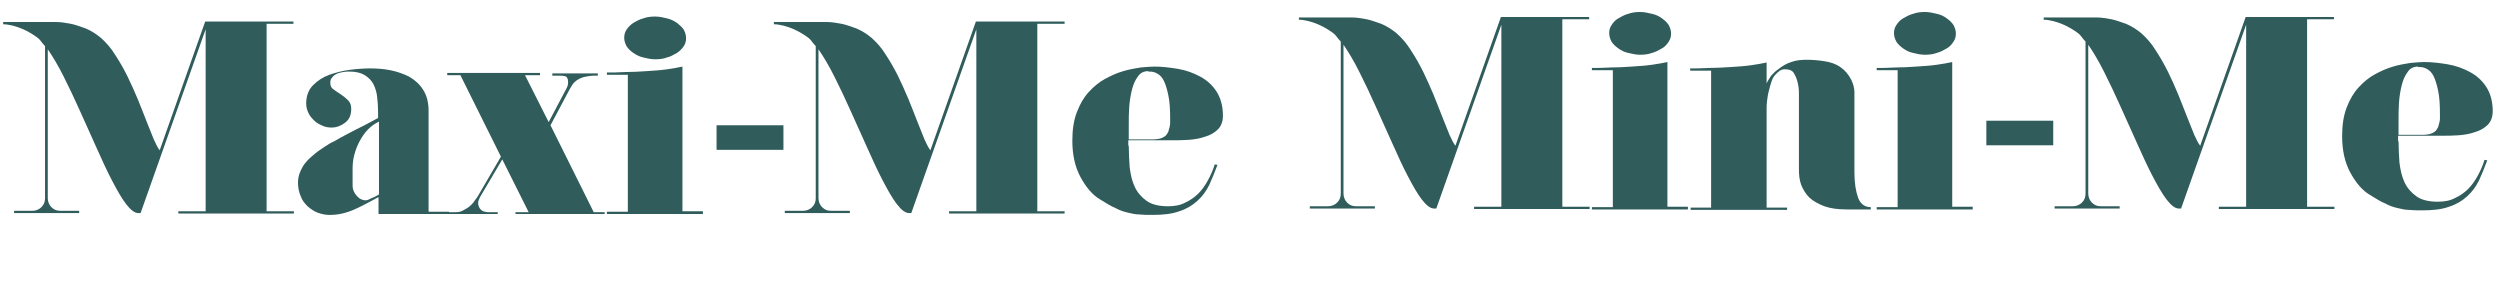
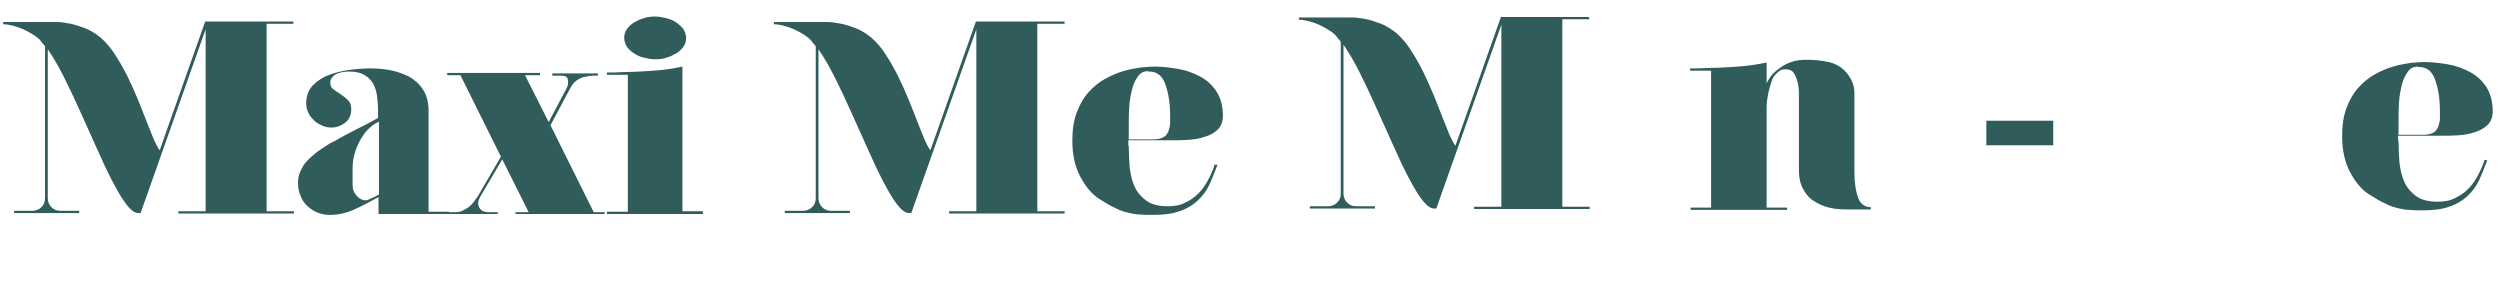
<svg xmlns="http://www.w3.org/2000/svg" version="1.1" id="Calque_1" x="0px" y="0px" viewBox="0 0 549.5 62" style="enable-background:new 0 0 549.5 62;" xml:space="preserve">
  <style type="text/css">
	.st0{enable-background:new    ;}
	.st1{fill:#305C5C;}
</style>
  <g id="Groupe_212" transform="translate(-274 -1136.865)">
    <g class="st0">
      <path class="st1" d="M617.4,1141.3v41h6v0.5h-25.4v-0.5h6v-40l-14.3,40.4h-0.5c-0.8,0-1.7-0.7-2.7-2c-1-1.3-2-3.1-3.1-5.2    c-1.1-2.1-2.2-4.5-3.4-7.2c-1.2-2.7-2.4-5.3-3.6-8s-2.4-5.2-3.6-7.6c-1.2-2.4-2.4-4.4-3.5-6v32.7c0,0.8,0.3,1.5,0.8,2    c0.6,0.6,1.2,0.8,2,0.8h4.1v0.5h-14.3v-0.5h4c0.8,0,1.5-0.3,2-0.8c0.6-0.6,0.8-1.2,0.8-2v-33.4c-0.4-0.4-0.7-0.8-1-1.2    c-0.3-0.4-0.7-0.7-1-0.9c-1-0.7-1.9-1.2-2.8-1.6c-0.9-0.4-1.6-0.6-2.3-0.8c-0.8-0.2-1.5-0.3-2.1-0.3v-0.5h11.6    c1.1,0,2.2,0.2,3.3,0.4c1,0.2,2,0.6,3.2,1c1.2,0.5,2.3,1.2,3.4,2.1c1.1,1,2.2,2.2,3.1,3.7c1,1.5,1.9,3.1,2.7,4.7    c0.8,1.7,1.6,3.4,2.3,5.1c0.7,1.7,1.3,3.3,1.9,4.8c0.6,1.5,1.1,2.8,1.6,4c0.5,1.1,0.9,1.9,1.3,2.4l10-28.3h19.4v0.5H617.4z" />
-       <path class="st1" d="M645,1182.4v0.5h-21.1v-0.5h4.6v-30.1h-4.6v-0.5c1.1,0,2.5,0,4-0.1c1.6,0,3.1-0.1,4.7-0.2    c1.6-0.1,3.1-0.2,4.5-0.4c1.4-0.2,2.5-0.4,3.4-0.6v31.8H645z M640.8,1142.4c-0.4-0.6-0.8-1-1.5-1.5s-1.3-0.8-2.2-1    c-0.8-0.2-1.7-0.4-2.6-0.4c-0.9,0-1.8,0.1-2.6,0.4c-0.8,0.2-1.5,0.6-2.2,1s-1.1,0.9-1.5,1.5c-0.4,0.6-0.5,1.2-0.5,1.8    s0.2,1.2,0.5,1.8c0.4,0.6,0.8,1,1.5,1.5s1.3,0.8,2.2,1c0.8,0.2,1.7,0.4,2.6,0.4c0.9,0,1.8-0.1,2.6-0.4c0.8-0.2,1.5-0.6,2.2-1    s1.1-0.9,1.5-1.5c0.4-0.6,0.5-1.2,0.5-1.8S641.1,1143,640.8,1142.4z" />
      <path class="st1" d="M685.3,1182.9H680c-2,0-3.6-0.2-5-0.7c-1.3-0.5-2.4-1.1-3.3-1.9c-0.8-0.8-1.4-1.8-1.8-2.8    c-0.4-1.1-0.5-2.2-0.5-3.5v-16.7c0-0.8-0.1-1.6-0.3-2.4c-0.2-0.8-0.5-1.5-0.9-2.1c-0.2-0.3-0.6-0.5-0.9-0.6    c-0.4-0.1-0.8-0.1-1.1-0.1s-0.7,0.1-1,0.3c-0.3,0.2-0.6,0.5-0.9,0.8c-0.4,0.4-0.7,0.9-0.9,1.5c-0.2,0.6-0.4,1.3-0.6,2.1    c-0.2,0.7-0.3,1.5-0.4,2.2c-0.1,0.7-0.1,1.3-0.1,1.8v21.7h4.5v0.5h-21.2v-0.5h4.5v-30.1h-4.6v-0.5c1.1,0,2.5,0,4.1-0.1    c1.6,0,3.2-0.1,4.8-0.2c1.6-0.1,3.1-0.2,4.5-0.4c1.4-0.2,2.5-0.4,3.4-0.6v4.6c0.3-0.7,0.7-1.2,1-1.7c0.4-0.4,0.8-0.9,1.4-1.3    c1-0.8,2-1.4,3-1.7c1.1-0.4,2.2-0.5,3.4-0.5s2.5,0.1,3.8,0.3c1.4,0.2,2.6,0.6,3.6,1.3c1,0.7,1.8,1.6,2.4,2.8    c0.2,0.4,0.4,0.9,0.5,1.3c0.1,0.5,0.2,0.9,0.2,1.4v17.6c0,2.4,0.3,4.2,0.8,5.6s1.5,2.1,2.8,2.1V1182.9z" />
-       <path class="st1" d="M707.6,1182.4v0.5h-21.1v-0.5h4.6v-30.1h-4.6v-0.5c1.1,0,2.5,0,4-0.1c1.6,0,3.1-0.1,4.7-0.2    c1.6-0.1,3.1-0.2,4.5-0.4c1.4-0.2,2.5-0.4,3.4-0.6v31.8H707.6z M703.4,1142.4c-0.4-0.6-0.8-1-1.5-1.5s-1.3-0.8-2.2-1    c-0.8-0.2-1.7-0.4-2.6-0.4c-0.9,0-1.8,0.1-2.6,0.4c-0.8,0.2-1.5,0.6-2.2,1s-1.1,0.9-1.5,1.5c-0.4,0.6-0.5,1.2-0.5,1.8    s0.2,1.2,0.5,1.8c0.4,0.6,0.8,1,1.5,1.5s1.3,0.8,2.2,1c0.8,0.2,1.7,0.4,2.6,0.4c0.9,0,1.8-0.1,2.6-0.4c0.8-0.2,1.5-0.6,2.2-1    s1.1-0.9,1.5-1.5c0.4-0.6,0.5-1.2,0.5-1.8S703.7,1143,703.4,1142.4z" />
    </g>
    <g class="st0">
      <path class="st1" d="M710.6,1163.4h14.7v5.4h-14.7V1163.4z" />
    </g>
    <g class="st0">
-       <path class="st1" d="M781.1,1141.3v41h6v0.5h-25.4v-0.5h6v-40l-14.3,40.4h-0.5c-0.8,0-1.7-0.7-2.7-2c-1-1.3-2-3.1-3.1-5.2    c-1.1-2.1-2.2-4.5-3.4-7.2c-1.2-2.7-2.4-5.3-3.6-8c-1.2-2.7-2.4-5.2-3.6-7.6c-1.2-2.4-2.4-4.4-3.5-6v32.7c0,0.8,0.3,1.5,0.8,2    c0.6,0.6,1.2,0.8,2,0.8h4.1v0.5h-14.3v-0.5h4c0.8,0,1.5-0.3,2-0.8c0.6-0.6,0.8-1.2,0.8-2v-33.4c-0.4-0.4-0.7-0.8-1-1.2    s-0.7-0.7-1-0.9c-1-0.7-1.9-1.2-2.8-1.6c-0.9-0.4-1.6-0.6-2.3-0.8c-0.8-0.2-1.5-0.3-2.1-0.3v-0.5h11.6c1.1,0,2.2,0.2,3.3,0.4    c1,0.2,2,0.6,3.2,1c1.2,0.5,2.3,1.2,3.4,2.1c1.1,1,2.2,2.2,3.1,3.7c1,1.5,1.9,3.1,2.7,4.7s1.6,3.4,2.3,5.1    c0.7,1.7,1.3,3.3,1.9,4.8c0.6,1.5,1.1,2.8,1.6,4c0.5,1.1,0.9,1.9,1.3,2.4l10-28.3h19.4v0.5H781.1z" />
      <path class="st1" d="M801.2,1167.9c0,1.6,0.1,3.1,0.2,4.7c0.2,1.6,0.5,3,1.1,4.3c0.6,1.3,1.5,2.3,2.6,3.1c1.1,0.8,2.7,1.2,4.7,1.2    c1.4,0,2.7-0.2,3.8-0.8c1.1-0.5,2.1-1.2,2.9-2c0.8-0.8,1.5-1.8,2.1-2.9c0.6-1.1,1.1-2.2,1.5-3.5l0.6,0.1c-0.6,1.6-1.2,3.1-1.8,4.4    c-0.7,1.4-1.5,2.5-2.6,3.5c-1.1,1-2.4,1.8-4,2.3c-1.6,0.6-3.6,0.8-5.9,0.8c-1.1,0-2,0-2.9-0.1c-0.8,0-1.7-0.2-2.5-0.4    c-0.9-0.2-1.8-0.5-2.7-1c-1-0.4-2.1-1.1-3.4-1.9c-1.7-1-3.1-2.7-4.3-4.9c-1.2-2.2-1.8-4.9-1.8-8c0-2.4,0.3-4.5,1-6.3    s1.5-3.2,2.6-4.4s2.3-2.2,3.6-2.9c1.3-0.7,2.6-1.3,4-1.7c1.3-0.4,2.6-0.6,3.8-0.8c1.2-0.1,2.2-0.2,3-0.2c1.7,0,3.4,0.2,5.2,0.5    c1.8,0.3,3.4,0.9,4.9,1.7c1.5,0.8,2.7,1.9,3.6,3.3c0.9,1.4,1.4,3.2,1.4,5.3c0,1.3-0.4,2.3-1.1,3c-0.7,0.7-1.7,1.3-2.8,1.6    c-1.1,0.4-2.3,0.6-3.6,0.7c-1.3,0.1-2.5,0.1-3.6,0.1h-9.7V1167.9z M805.5,1151.5c-1,0-1.8,0.4-2.3,1.2c-0.6,0.8-1,1.7-1.3,2.9    c-0.3,1.2-0.5,2.4-0.6,3.8s-0.1,2.7-0.1,3.9v3.2h5.3c0.2,0,0.6,0,1.2-0.1c0.6-0.1,1.1-0.3,1.6-0.7c0.2-0.2,0.4-0.5,0.6-0.9    c0.1-0.4,0.2-0.8,0.3-1.1c0.1-0.4,0.1-0.7,0.1-1s0-0.5,0-0.6c0-2.2-0.1-3.9-0.4-5.3c-0.3-1.4-0.6-2.4-1-3.2    c-0.4-0.8-0.9-1.3-1.5-1.6c-0.5-0.3-1.1-0.4-1.6-0.4H805.5z" />
    </g>
    <g class="st0">
      <path class="st1" d="M332.6,1142.3v41h6v0.5h-25.4v-0.5h6v-40l-14.3,40.4h-0.5c-0.8,0-1.7-0.7-2.7-2c-1-1.3-2-3.1-3.1-5.2    c-1.1-2.1-2.2-4.5-3.4-7.2c-1.2-2.7-2.4-5.3-3.6-8c-1.2-2.7-2.4-5.2-3.6-7.6c-1.2-2.4-2.4-4.4-3.5-6v32.7c0,0.8,0.3,1.5,0.8,2    c0.6,0.6,1.2,0.8,2,0.8h4.1v0.5h-14.3v-0.5h4c0.8,0,1.5-0.3,2-0.8c0.6-0.6,0.8-1.2,0.8-2v-33.4c-0.4-0.4-0.7-0.8-1-1.2    c-0.3-0.4-0.7-0.7-1-0.9c-1-0.7-1.9-1.2-2.8-1.6c-0.9-0.4-1.6-0.6-2.3-0.8c-0.8-0.2-1.5-0.3-2.1-0.3v-0.5h11.6    c1.1,0,2.2,0.2,3.3,0.4c1,0.2,2,0.6,3.2,1c1.2,0.5,2.3,1.2,3.4,2.1c1.1,1,2.2,2.2,3.1,3.7c1,1.5,1.9,3.1,2.7,4.7    c0.8,1.7,1.6,3.4,2.3,5.1c0.7,1.7,1.3,3.3,1.9,4.8c0.6,1.5,1.1,2.8,1.6,4c0.5,1.1,0.9,1.9,1.3,2.4l10-28.3h19.4v0.5H332.6z" />
      <path class="st1" d="M372.7,1183.4v0.5h-15.5v-3.7l-0.4,0.2c-1.5,0.8-3.1,1.7-4.9,2.5c-1.8,0.8-3.6,1.2-5.3,1.2h-0.3    c-0.8,0-1.7-0.2-2.5-0.5c-0.8-0.3-1.5-0.8-2.2-1.4c-0.6-0.6-1.2-1.3-1.5-2.2c-0.4-0.9-0.6-1.9-0.6-3c0-0.6,0.1-1.3,0.3-1.9    c0.2-0.6,0.5-1.2,0.8-1.7c0.2-0.4,0.6-0.8,1.1-1.4c0.5-0.5,1.1-1,1.7-1.5c0.6-0.5,1.3-0.9,2-1.4c0.7-0.5,1.4-0.9,2.1-1.2    c1.5-0.9,3.1-1.7,4.8-2.6c1.7-0.8,3.3-1.7,4.8-2.5v-1.5c0-1-0.1-2.1-0.2-3.1c-0.1-1-0.4-2-0.8-2.8c-0.4-0.8-1.1-1.5-1.9-2    c-0.8-0.5-1.9-0.8-3.3-0.8c-0.5,0-1,0-1.5,0.1c-0.5,0.1-1,0.2-1.4,0.4c-0.4,0.2-0.7,0.4-1,0.8c-0.3,0.3-0.4,0.7-0.4,1.2    c0,0.6,0.2,1.1,0.7,1.4c0.5,0.4,1,0.7,1.6,1.1c0.6,0.4,1.1,0.8,1.6,1.3c0.5,0.5,0.7,1.1,0.7,1.9c0,1.3-0.4,2.3-1.3,3    c-0.9,0.7-1.9,1.1-3,1.1c-0.7,0-1.4-0.1-2-0.4c-0.7-0.3-1.3-0.6-1.8-1.1c-0.5-0.5-1-1-1.3-1.7c-0.3-0.6-0.5-1.3-0.5-2.1    c0-1.6,0.5-3,1.5-4c1-1,2.2-1.8,3.6-2.3s3-0.9,4.6-1.1c1.6-0.2,3.1-0.3,4.3-0.3c1.5,0,3,0.1,4.5,0.4c1.5,0.3,2.9,0.8,4.1,1.4    c1.2,0.7,2.3,1.6,3.1,2.9c0.8,1.2,1.2,2.8,1.2,4.6v22.2H372.7z M355.1,1180.7c0.3-0.2,0.7-0.3,1.1-0.5c0.4-0.2,0.8-0.4,1.1-0.6    v-16c-0.9,0.4-1.7,1-2.4,1.7c-0.7,0.7-1.3,1.6-1.8,2.5c-0.5,0.9-0.9,1.9-1.2,3c-0.3,1.1-0.4,2.1-0.4,3.2v3.7    c0,0.8,0.3,1.5,0.9,2.2c0.6,0.7,1.3,1,2,1C354.6,1180.9,354.9,1180.8,355.1,1180.7z" />
    </g>
    <g class="st0">
      <path class="st1" d="M404.5,1183.5h2.4v0.4h-19.6v-0.4h2.9l-5.8-11.6l-4.9,8.3c-0.1,0.2-0.2,0.5-0.3,0.7c-0.1,0.2-0.1,0.4-0.1,0.7    c0,0.3,0.1,0.5,0.2,0.8c0.2,0.4,0.5,0.7,0.9,0.9c0.4,0.1,0.7,0.2,0.9,0.2h2.3v0.4h-12.3v-0.4h3c0.3,0,0.6,0,1-0.1    c0.4-0.1,0.9-0.4,1.6-0.8c0.6-0.4,1.1-0.9,1.4-1.3c0.3-0.5,0.6-0.8,0.8-1.1l5.2-8.9l-8.9-17.9h-2.9v-0.5h20.4v0.5h-3.3l5.2,10.3    l3.7-7c0.1-0.1,0.2-0.4,0.4-0.8c0.2-0.5,0.2-1,0.1-1.6c-0.1-0.3-0.2-0.5-0.4-0.6c-0.2-0.1-0.6-0.2-1.3-0.2h-1.7v-0.5h10v0.5h-1    c-0.5,0-1,0.1-1.6,0.2c-0.6,0.1-1.1,0.3-1.5,0.5c-0.4,0.2-0.8,0.5-1.1,0.8c-0.3,0.3-0.6,0.8-1,1.5l-4.2,7.9L404.5,1183.5z" />
      <path class="st1" d="M428.5,1183.4v0.5h-21.1v-0.5h4.6v-30.1h-4.6v-0.5c1.1,0,2.5,0,4-0.1c1.6,0,3.1-0.1,4.7-0.2    c1.6-0.1,3.1-0.2,4.5-0.4c1.4-0.2,2.5-0.4,3.4-0.6v31.8H428.5z M424.3,1143.4c-0.4-0.6-0.9-1-1.5-1.5c-0.6-0.4-1.3-0.8-2.2-1    c-0.8-0.2-1.7-0.4-2.6-0.4c-0.9,0-1.8,0.1-2.6,0.4c-0.8,0.2-1.5,0.6-2.2,1c-0.6,0.4-1.1,0.9-1.5,1.5c-0.4,0.6-0.5,1.2-0.5,1.8    s0.2,1.2,0.5,1.8c0.4,0.6,0.8,1,1.5,1.5c0.6,0.4,1.3,0.8,2.2,1c0.8,0.2,1.7,0.4,2.6,0.4c0.9,0,1.8-0.1,2.6-0.4    c0.8-0.2,1.5-0.6,2.2-1c0.6-0.4,1.1-0.9,1.5-1.5c0.4-0.6,0.5-1.2,0.5-1.8S424.6,1144,424.3,1143.4z" />
    </g>
    <g class="st0">
-       <path class="st1" d="M431.5,1164.4h14.7v5.4h-14.7V1164.4z" />
-     </g>
+       </g>
    <g class="st0">
      <path class="st1" d="M502,1142.3v41h6v0.5h-25.4v-0.5h6v-40l-14.3,40.4h-0.5c-0.8,0-1.7-0.7-2.7-2c-1-1.3-2-3.1-3.1-5.2    c-1.1-2.1-2.2-4.5-3.4-7.2c-1.2-2.7-2.4-5.3-3.6-8c-1.2-2.7-2.4-5.2-3.6-7.6c-1.2-2.4-2.4-4.4-3.5-6v32.7c0,0.8,0.3,1.5,0.8,2    c0.6,0.6,1.2,0.8,2,0.8h4.1v0.5h-14.3v-0.5h4c0.8,0,1.5-0.3,2-0.8c0.6-0.6,0.8-1.2,0.8-2v-33.4c-0.4-0.4-0.7-0.8-1-1.2    c-0.3-0.4-0.7-0.7-1-0.9c-1-0.7-1.9-1.2-2.8-1.6c-0.9-0.4-1.6-0.6-2.3-0.8c-0.8-0.2-1.5-0.3-2.1-0.3v-0.5h11.6    c1.1,0,2.2,0.2,3.3,0.4c1,0.2,2,0.6,3.2,1c1.2,0.5,2.3,1.2,3.4,2.1c1.1,1,2.2,2.2,3.1,3.7c1,1.5,1.9,3.1,2.7,4.7    c0.8,1.7,1.6,3.4,2.3,5.1c0.7,1.7,1.3,3.3,1.9,4.8c0.6,1.5,1.1,2.8,1.6,4c0.5,1.1,0.9,1.9,1.3,2.4l10-28.3H508v0.5H502z" />
      <path class="st1" d="M522.1,1168.9c0,1.6,0.1,3.1,0.2,4.7c0.2,1.6,0.5,3,1.1,4.3s1.5,2.3,2.6,3.1c1.1,0.8,2.7,1.2,4.7,1.2    c1.4,0,2.7-0.2,3.8-0.8c1.1-0.5,2.1-1.2,2.9-2c0.8-0.8,1.5-1.8,2.1-2.9c0.6-1.1,1.1-2.2,1.5-3.5l0.6,0.1c-0.6,1.6-1.2,3.1-1.8,4.4    c-0.7,1.4-1.5,2.5-2.6,3.5c-1.1,1-2.4,1.8-4,2.3c-1.6,0.6-3.6,0.8-5.9,0.8c-1.1,0-2,0-2.9-0.1c-0.8,0-1.7-0.2-2.5-0.4    c-0.9-0.2-1.8-0.5-2.7-1c-1-0.4-2.1-1.1-3.4-1.9c-1.7-1-3.1-2.7-4.3-4.9c-1.2-2.2-1.8-4.9-1.8-8c0-2.4,0.3-4.5,1-6.3    s1.5-3.2,2.6-4.4c1.1-1.2,2.3-2.2,3.6-2.9c1.3-0.7,2.6-1.3,4-1.7c1.3-0.4,2.6-0.6,3.8-0.8c1.2-0.1,2.2-0.2,3-0.2    c1.7,0,3.4,0.2,5.2,0.5c1.8,0.3,3.4,0.9,4.9,1.7c1.5,0.8,2.7,1.9,3.6,3.3c0.9,1.4,1.4,3.2,1.4,5.3c0,1.3-0.4,2.3-1.1,3    c-0.7,0.7-1.7,1.3-2.8,1.6c-1.1,0.4-2.3,0.6-3.6,0.7c-1.3,0.1-2.5,0.1-3.6,0.1h-9.7V1168.9z M526.4,1152.5c-1,0-1.8,0.4-2.3,1.2    c-0.6,0.8-1,1.7-1.3,2.9c-0.3,1.2-0.5,2.4-0.6,3.8c-0.1,1.4-0.1,2.7-0.1,3.9v3.2h5.3c0.2,0,0.6,0,1.2-0.1c0.6-0.1,1.1-0.3,1.6-0.7    c0.2-0.2,0.4-0.5,0.6-0.9c0.1-0.4,0.2-0.8,0.3-1.1c0.1-0.4,0.1-0.7,0.1-1c0-0.3,0-0.5,0-0.6c0-2.2-0.1-3.9-0.4-5.3    c-0.3-1.4-0.6-2.4-1-3.2c-0.4-0.8-0.9-1.3-1.5-1.6c-0.5-0.3-1.1-0.4-1.6-0.4H526.4z" />
    </g>
  </g>
</svg>